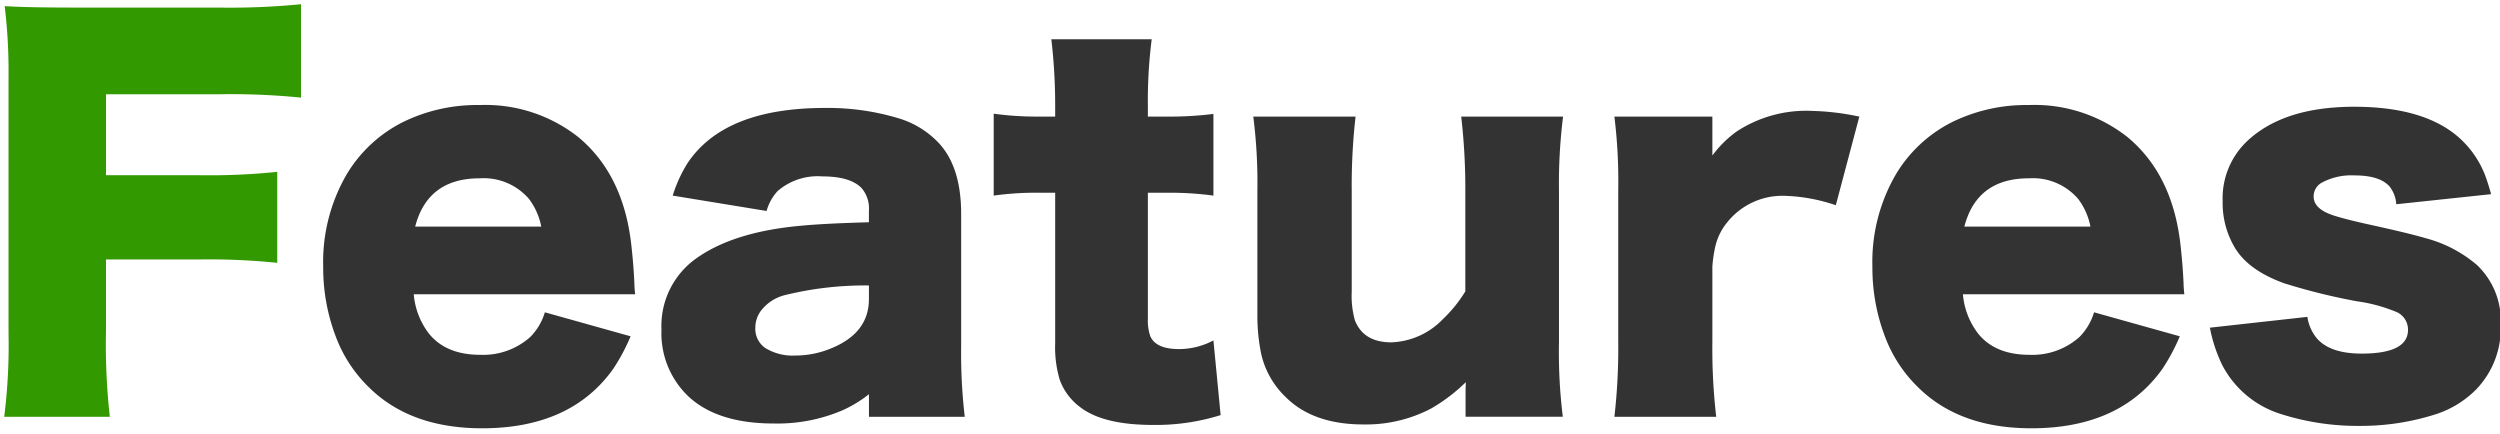
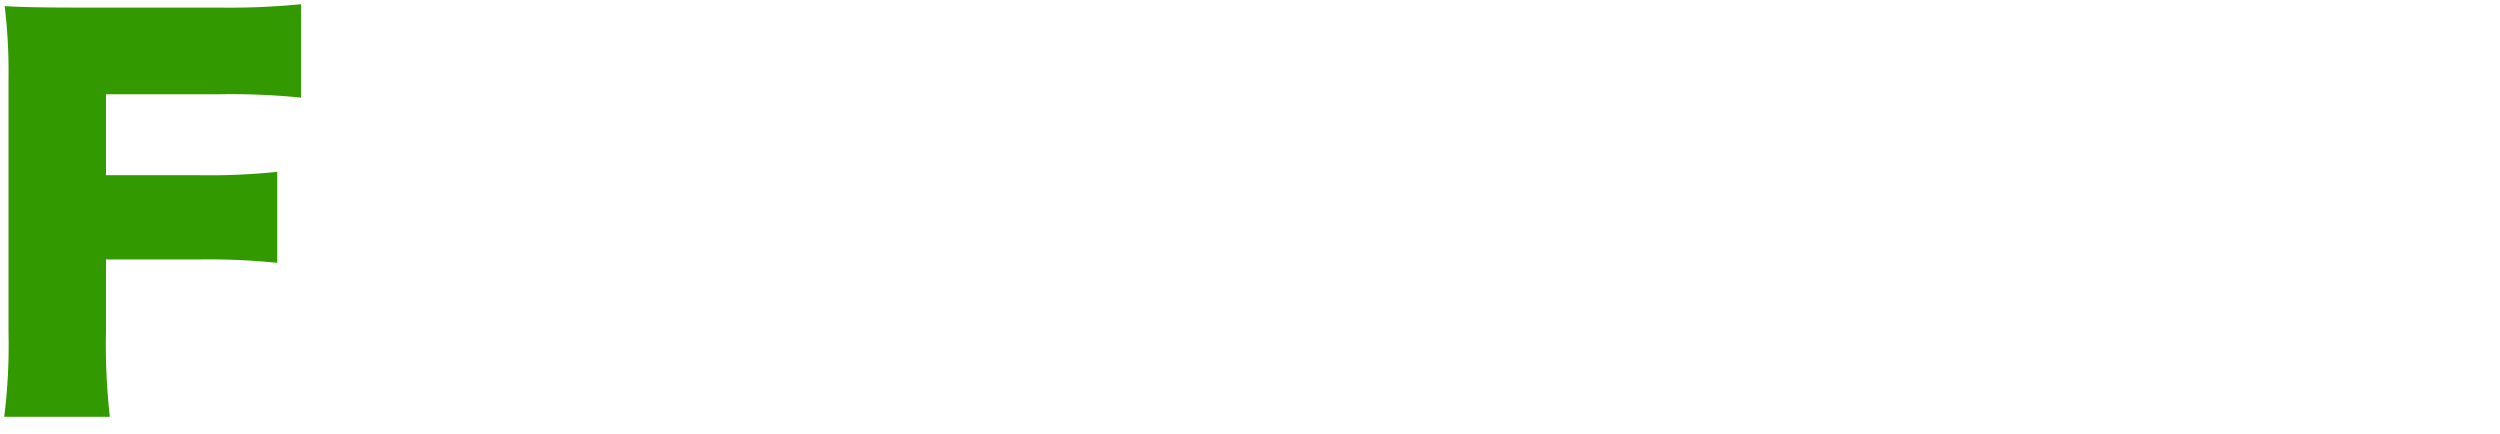
<svg xmlns="http://www.w3.org/2000/svg" width="305" height="53" viewBox="0 0 305 53">
  <defs>
    <style>
      .cls-1 {
        fill: #329900;
      }

      .cls-1, .cls-2 {
        fill-rule: evenodd;
      }

      .cls-2 {
        fill: #333;
      }
    </style>
  </defs>
  <path id="Features" class="cls-1" d="M24.243,31.656a81.479,81.479,0,0,1,9.58.41v-11.1a80.947,80.947,0,0,1-9.58.41H12.935V11.5H26.763a85.118,85.118,0,0,1,9.961.41V0.514A88.54,88.54,0,0,1,26.7.924H9.36q-6.036,0-8.789-.176a66.466,66.466,0,0,1,.469,8.76V40.621A69.587,69.587,0,0,1,.513,50.846H13.4a78.776,78.776,0,0,1-.469-10.43v-8.76H24.243Z" />
-   <path id="Features_のコピー" data-name="Features のコピー" class="cls-2" d="M77.4,34.7q-0.088-2.138-.352-4.57-0.908-8.76-6.475-13.389a18.308,18.308,0,0,0-12.07-3.926,20.494,20.494,0,0,0-9.346,2.08,16.739,16.739,0,0,0-6.885,6.416,21.238,21.238,0,0,0-2.842,11.221,23.6,23.6,0,0,0,1.67,8.877,16.766,16.766,0,0,0,3.809,5.742q5.068,5.1,13.916,5.1,10.839,0,16-7.266a23.868,23.868,0,0,0,2.109-3.955L66.474,38.1a7.213,7.213,0,0,1-1.787,3.018,8.617,8.617,0,0,1-6.094,2.168q-4.219,0-6.3-2.637A9.124,9.124,0,0,1,50.478,35.9H77.489Q77.4,35.055,77.4,34.7h0ZM58.534,21.754a7.292,7.292,0,0,1,6.006,2.519,8.214,8.214,0,0,1,1.494,3.369H50.653q1.523-5.889,7.881-5.889h0Zm39.037,5.8q-7.969.733-12.48,3.867A10.084,10.084,0,0,0,80.7,40.211a10.626,10.626,0,0,0,3.311,8.174q3.544,3.281,10.371,3.281a20.186,20.186,0,0,0,8.408-1.611,15.335,15.335,0,0,0,3.223-1.963v2.754H117.7a66.826,66.826,0,0,1-.439-8.5V26.09q0-6.035-3.047-8.965a11.14,11.14,0,0,0-4.4-2.637,29.875,29.875,0,0,0-9.169-1.318q-12.305,0-16.788,6.768a16.94,16.94,0,0,0-1.787,3.926l11.455,1.875a5.873,5.873,0,0,1,1.348-2.432,7.477,7.477,0,0,1,5.449-1.787q3.341,0,4.746,1.377a3.8,3.8,0,0,1,.938,2.842v1.377q-5.48.147-8.438,0.439h0Zm8.438,8.936q0,4.131-4.6,6.006a11.388,11.388,0,0,1-4.365.879,6.384,6.384,0,0,1-3.662-.908,2.833,2.833,0,0,1-1.23-2.49,3.438,3.438,0,0,1,.674-2.051,5.292,5.292,0,0,1,2.842-1.9,40.955,40.955,0,0,1,10.342-1.2v1.67Zm20.584-22.266a38.819,38.819,0,0,1-5.361-.352v9.99a38.01,38.01,0,0,1,5.244-.352h2.256V41.881a13.815,13.815,0,0,0,.556,4.453,7.221,7.221,0,0,0,2.578,3.4q2.813,2.109,8.819,2.109a26.516,26.516,0,0,0,8.232-1.2l-0.879-9.111a8.944,8.944,0,0,1-4.189,1.055q-2.842,0-3.516-1.582a5.78,5.78,0,0,1-.293-2.109V23.512h2.49a40.225,40.225,0,0,1,5.508.352V13.9a43.212,43.212,0,0,1-5.888.322h-2.11v-1.26a59.656,59.656,0,0,1,.469-8.174H128.263a69.349,69.349,0,0,1,.469,8.174v1.26h-2.139Zm51.676,0a76.907,76.907,0,0,1,.5,9.053V35.553a16.693,16.693,0,0,1-2.754,3.4,9.165,9.165,0,0,1-6.27,2.813q-3.4,0-4.453-2.7a11.125,11.125,0,0,1-.381-3.486v-12.3a73.9,73.9,0,0,1,.469-9.053H152.9a63.213,63.213,0,0,1,.5,9.023V38.336a23.472,23.472,0,0,0,.439,4.717,10.457,10.457,0,0,0,2.988,5.361q3.34,3.369,9.522,3.369a17.135,17.135,0,0,0,8.232-1.934,21.169,21.169,0,0,0,4.248-3.223q0,0.264-.029.762v3.457h11.865a63.426,63.426,0,0,1-.469-9.053V23.277a65.542,65.542,0,0,1,.5-9.053H178.269Zm42.681-.7a15.481,15.481,0,0,0-9.082,2.52,13.471,13.471,0,0,0-2.959,2.93V14.225H196.956a64.954,64.954,0,0,1,.469,9.053V41.793a72.761,72.761,0,0,1-.469,9.053h12.422a71.555,71.555,0,0,1-.469-8.994V32.506a16.245,16.245,0,0,1,.352-2.4,7.128,7.128,0,0,1,1.465-2.988,8.613,8.613,0,0,1,7.119-3.223,21.106,21.106,0,0,1,6.123,1.143l2.871-10.811a31,31,0,0,0-5.889-.7h0ZM266.4,34.7q-0.087-2.138-.351-4.57-0.909-8.76-6.475-13.389a18.307,18.307,0,0,0-12.07-3.926,20.5,20.5,0,0,0-9.346,2.08,16.735,16.735,0,0,0-6.884,6.416,21.235,21.235,0,0,0-2.842,11.221,23.588,23.588,0,0,0,1.67,8.877,16.758,16.758,0,0,0,3.808,5.742q5.068,5.1,13.916,5.1,10.839,0,16-7.266a23.9,23.9,0,0,0,2.11-3.955L255.474,38.1a7.223,7.223,0,0,1-1.787,3.018,8.618,8.618,0,0,1-6.094,2.168q-4.219,0-6.3-2.637a9.119,9.119,0,0,1-1.816-4.746h27.011q-0.087-.849-0.088-1.2h0ZM247.534,21.754a7.291,7.291,0,0,1,6.006,2.519,8.216,8.216,0,0,1,1.494,3.369H239.653q1.524-5.889,7.881-5.889h0Zm22.074,18.223a18.008,18.008,0,0,0,1.553,4.658,12.128,12.128,0,0,0,7.149,5.889,30.754,30.754,0,0,0,9.492,1.436,30.013,30.013,0,0,0,9.492-1.465,12.256,12.256,0,0,0,4.746-2.93,10.754,10.754,0,0,0,3.047-8,9.347,9.347,0,0,0-2.9-7.236,15.824,15.824,0,0,0-6.3-3.281q-1.875-.556-6.387-1.553-3.224-.7-4.775-1.2-2.462-.791-2.461-2.314a1.906,1.906,0,0,1,1-1.7,7.6,7.6,0,0,1,4.014-.879q3.047,0,4.248,1.348a3.9,3.9,0,0,1,.82,2.168l11.572-1.23q-0.44-1.553-.762-2.373a11.871,11.871,0,0,0-3.105-4.482q-4.248-3.808-12.832-3.809-8.673,0-13.125,4.248a9.6,9.6,0,0,0-2.93,7.295,10.627,10.627,0,0,0,1.524,5.713q1.67,2.725,5.976,4.277a74.622,74.622,0,0,0,8.877,2.2A19.382,19.382,0,0,1,292.46,38.1a2.362,2.362,0,0,1,1.318,2.139q0,2.9-5.654,2.9-3.867,0-5.478-1.875a5.257,5.257,0,0,1-1.143-2.607Z" />
</svg>